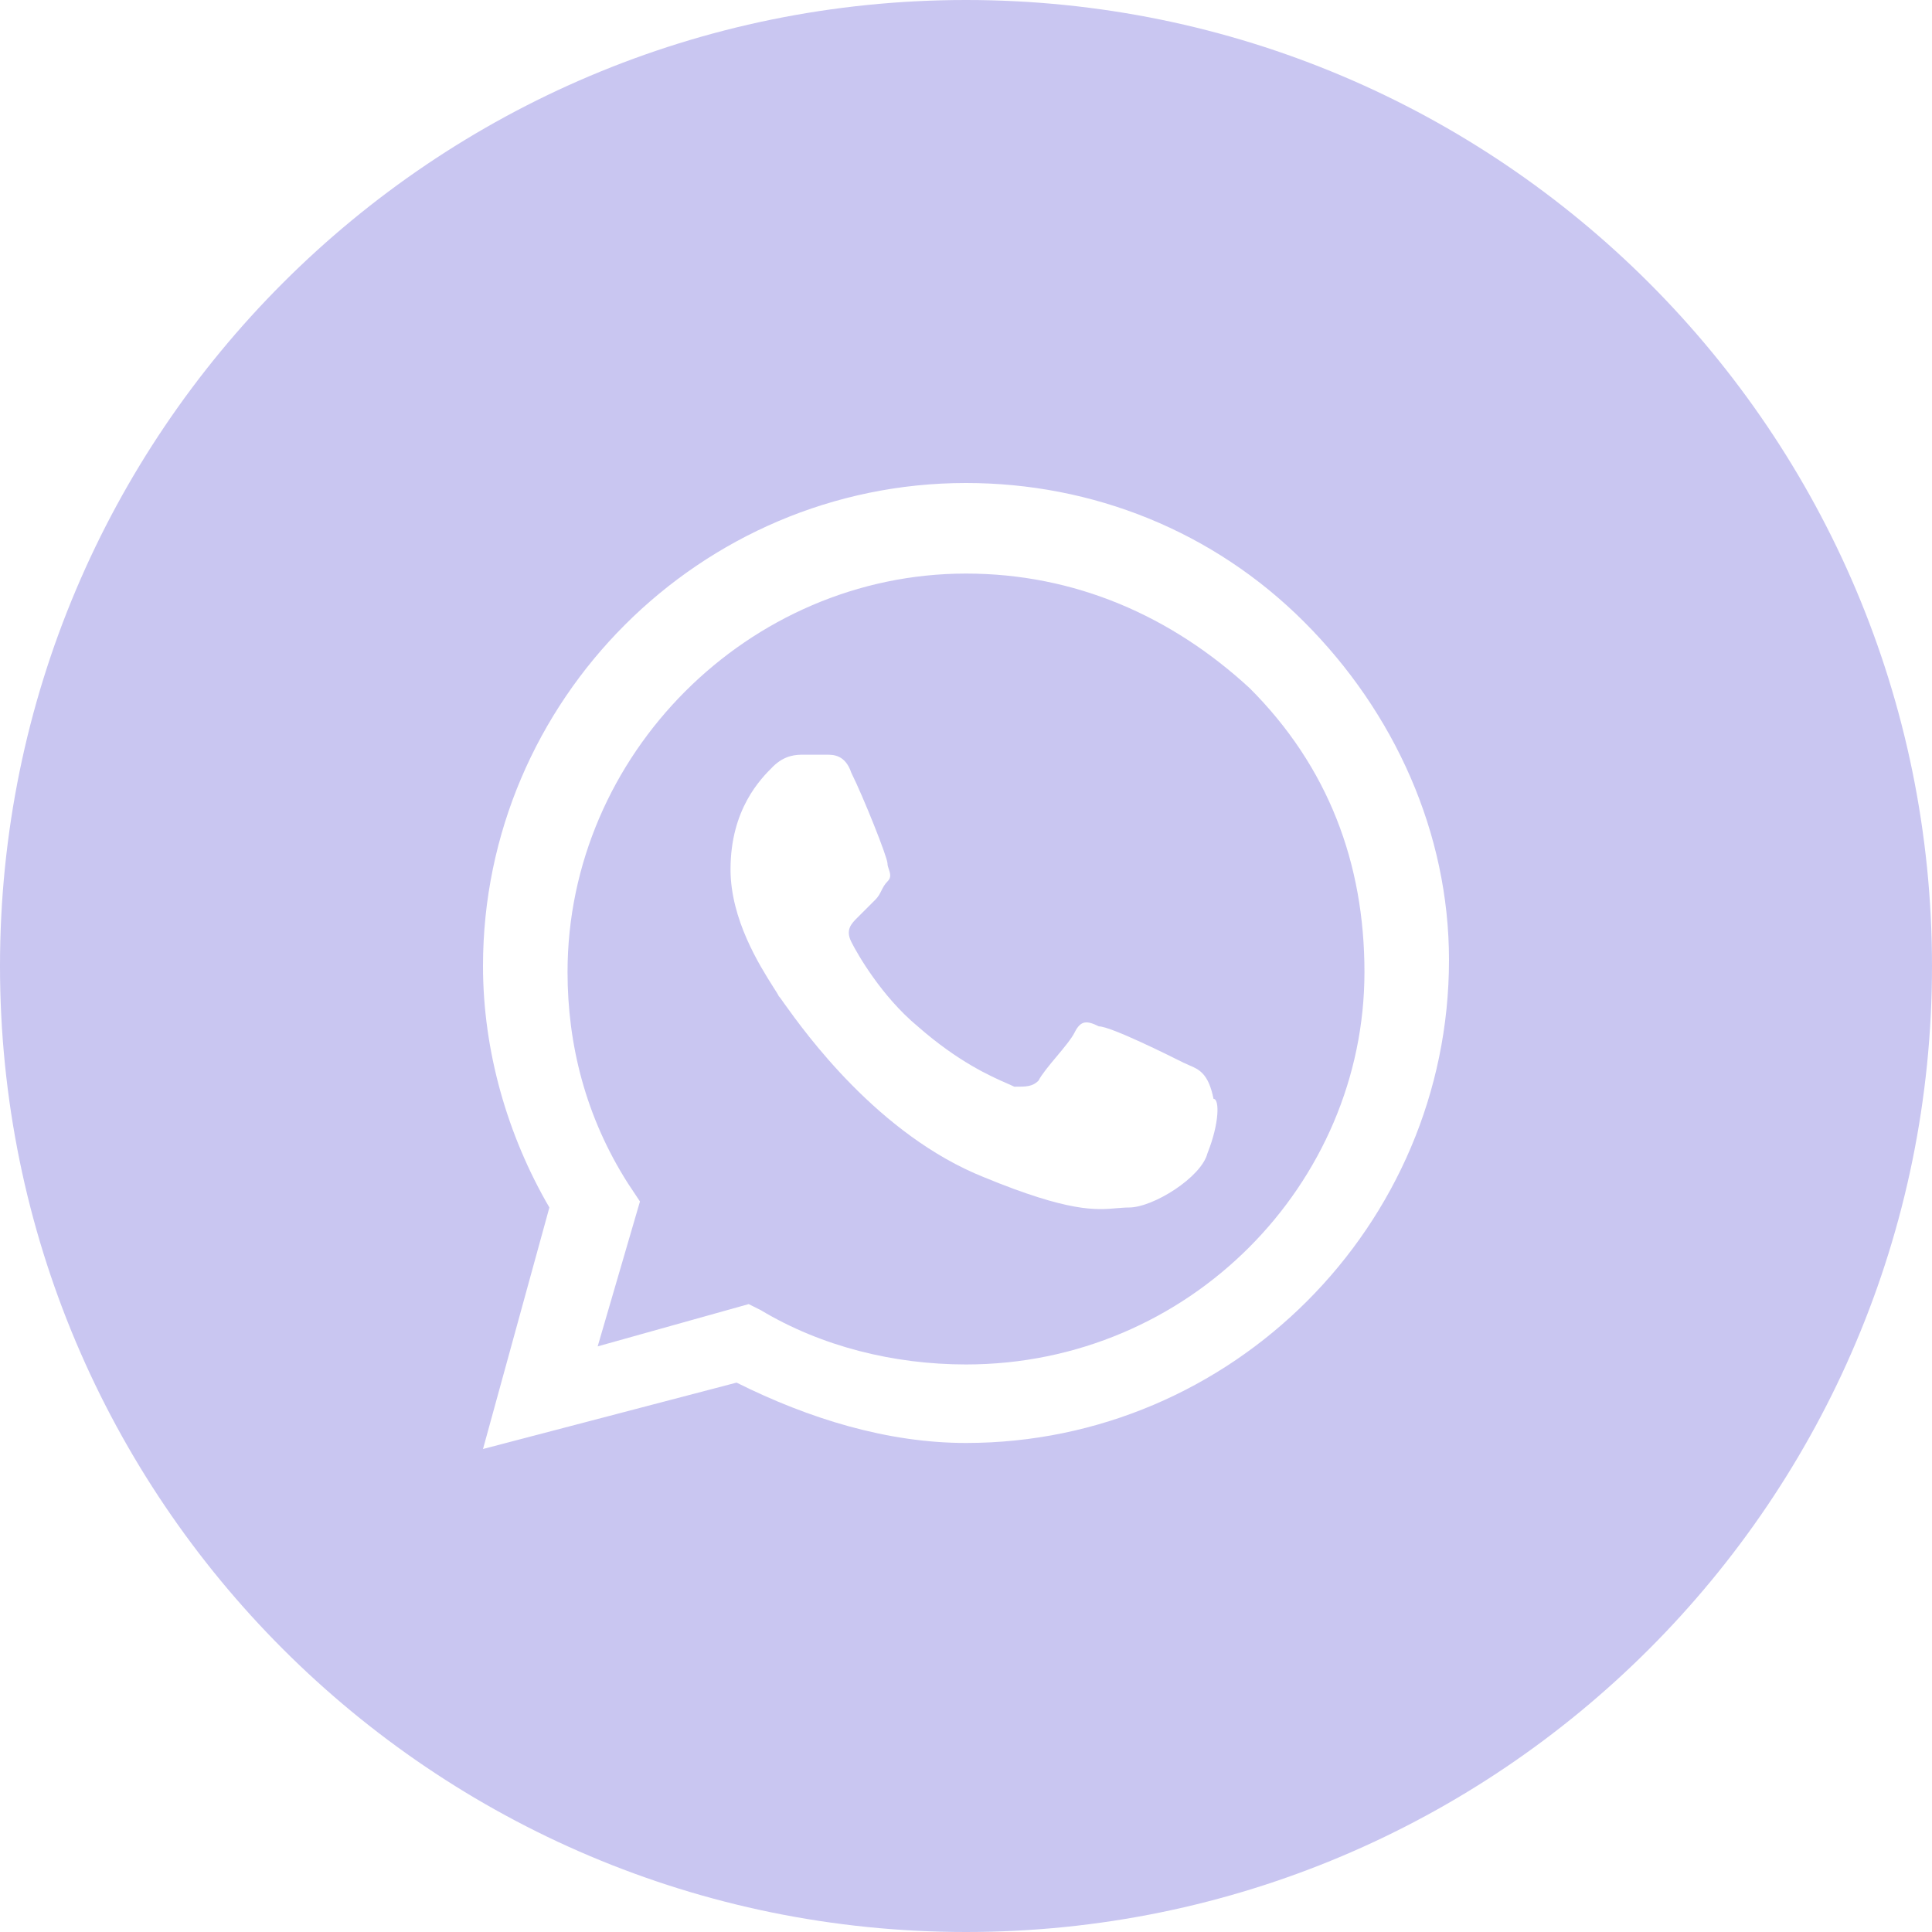
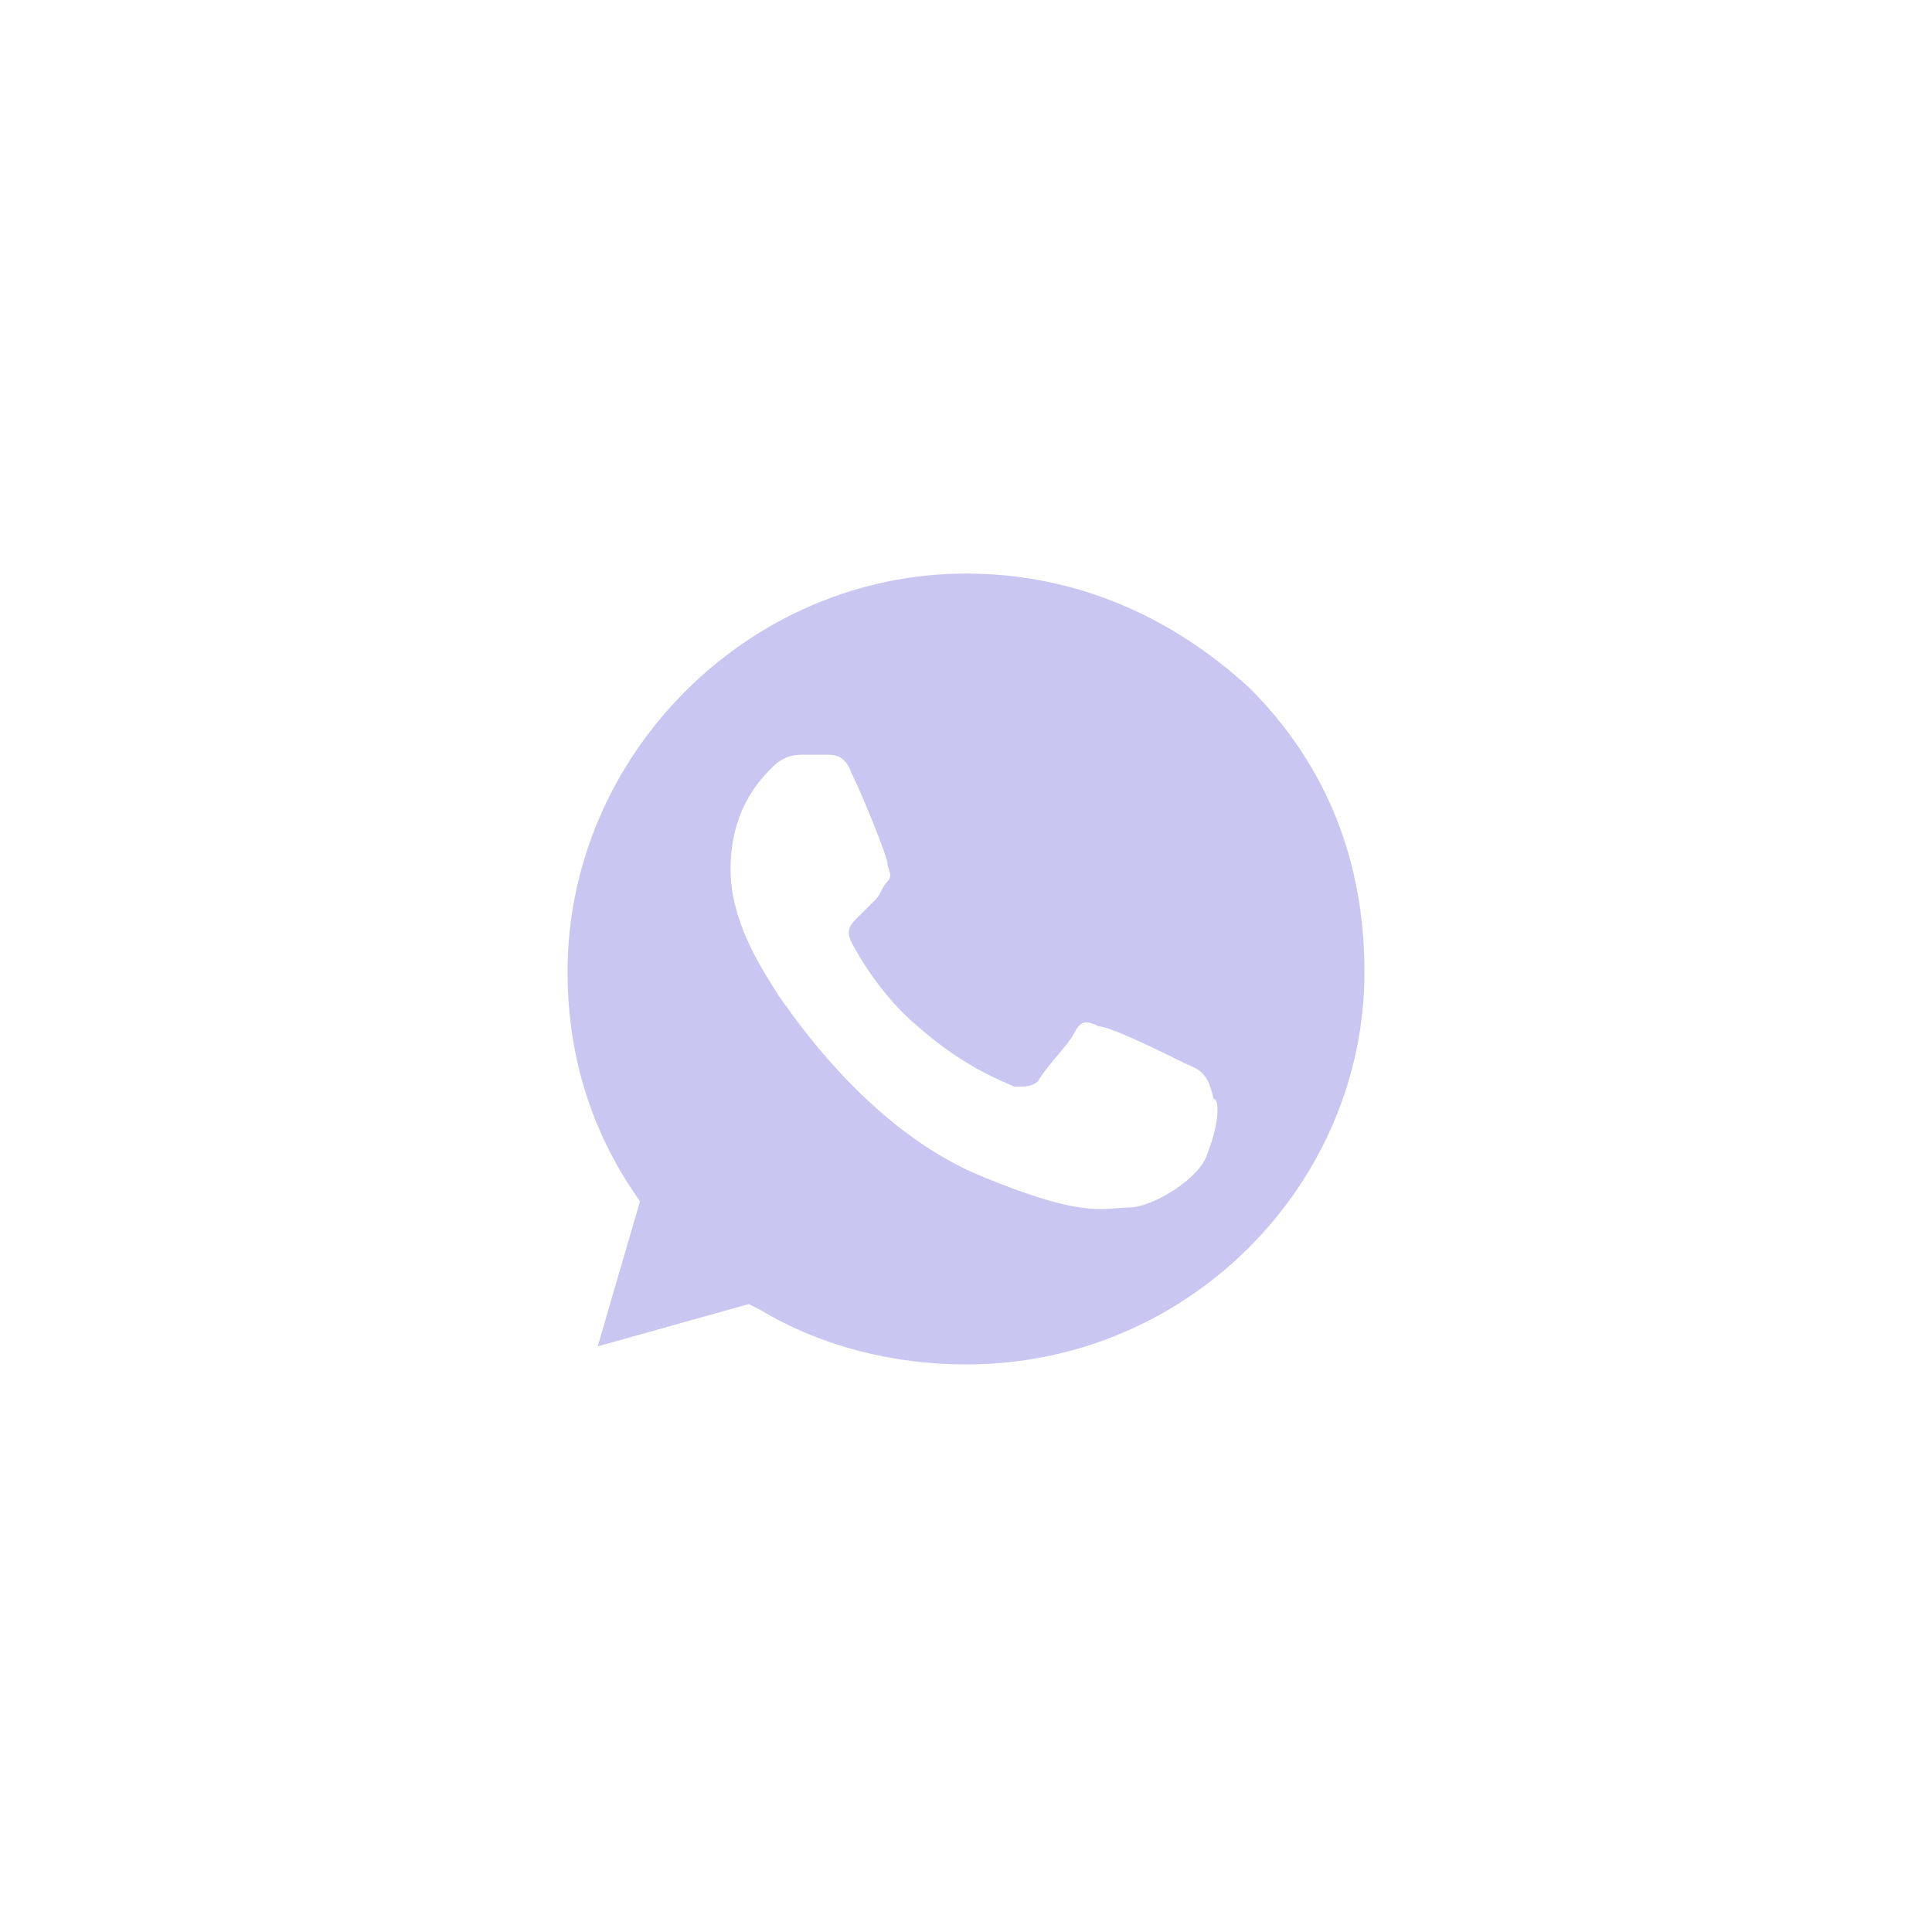
<svg xmlns="http://www.w3.org/2000/svg" width="25" height="25" viewBox="0 0 25 25" fill="none">
  <path fill-rule="evenodd" clip-rule="evenodd" d="M9.844 16.953C10.625 17.422 11.562 17.656 12.5 17.656C15.391 17.656 17.656 15.312 17.656 12.578C17.656 11.172 17.188 9.922 16.172 8.906C15.156 7.969 13.906 7.422 12.5 7.422C9.688 7.422 7.344 9.766 7.344 12.578C7.344 13.516 7.578 14.453 8.125 15.312L8.281 15.547L7.734 17.422L9.688 16.875L9.844 16.953ZM14.219 13.281C14.375 13.281 15.156 13.672 15.312 13.75C15.337 13.762 15.361 13.772 15.385 13.783C15.515 13.838 15.637 13.889 15.703 14.219C15.781 14.219 15.781 14.531 15.625 14.922C15.547 15.234 14.922 15.625 14.609 15.625C14.556 15.625 14.506 15.63 14.452 15.634C14.186 15.658 13.838 15.689 12.734 15.234C11.365 14.687 10.416 13.359 10.149 12.987C10.112 12.934 10.088 12.9 10.078 12.891C10.065 12.864 10.038 12.822 10.002 12.766C9.83 12.493 9.453 11.898 9.453 11.25C9.453 10.469 9.844 10.078 10 9.922C10.156 9.766 10.312 9.766 10.391 9.766H10.703C10.781 9.766 10.938 9.766 11.016 10C11.172 10.312 11.484 11.094 11.484 11.172C11.484 11.198 11.493 11.224 11.502 11.25C11.519 11.302 11.537 11.354 11.484 11.406C11.445 11.445 11.426 11.484 11.406 11.523C11.387 11.562 11.367 11.602 11.328 11.641L11.094 11.875C11.016 11.953 10.938 12.031 11.016 12.188C11.094 12.344 11.406 12.891 11.875 13.281C12.402 13.743 12.819 13.926 13.03 14.019C13.069 14.036 13.101 14.05 13.125 14.062C13.281 14.062 13.359 14.062 13.438 13.984C13.477 13.906 13.574 13.789 13.672 13.672C13.77 13.555 13.867 13.438 13.906 13.359C13.984 13.203 14.062 13.203 14.219 13.281Z" fill="#C9C6F1" />
-   <path fill-rule="evenodd" clip-rule="evenodd" d="M0 12.5C0 5.596 5.596 0 12.5 0C19.404 0 25 5.596 25 12.5C25 19.404 19.404 25 12.5 25C5.596 25 0 19.404 0 12.5ZM12.5 6.25C14.141 6.25 15.703 6.875 16.875 8.047C18.047 9.219 18.75 10.781 18.75 12.422C18.75 15.859 15.938 18.672 12.5 18.672C11.484 18.672 10.469 18.359 9.531 17.891L6.25 18.75L7.109 15.625C6.563 14.688 6.25 13.594 6.25 12.5C6.25 9.062 9.062 6.25 12.5 6.25Z" fill="#C9C6F1" />
</svg>